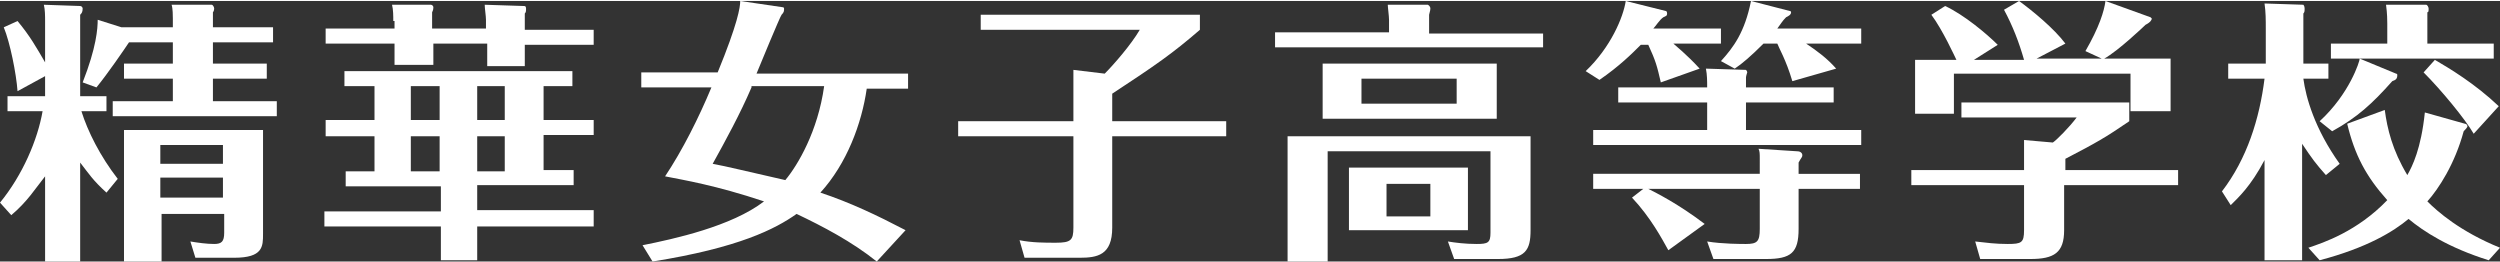
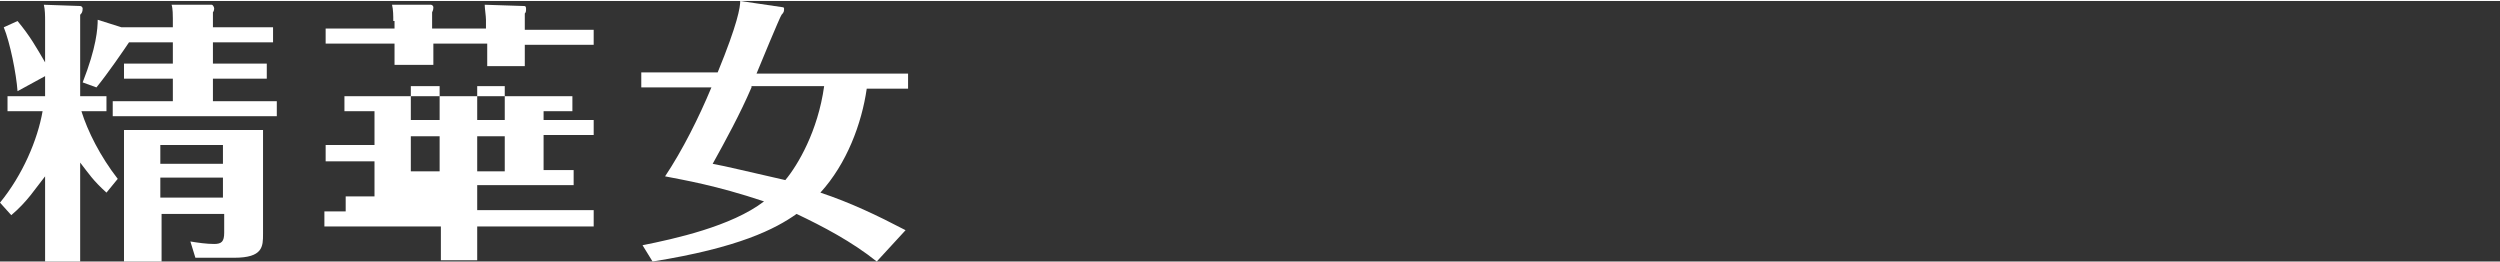
<svg xmlns="http://www.w3.org/2000/svg" width="200px" height="21px" enable-background="new 0 0 199.6 20.8" viewBox="0 0 199.6 20.8">
  <rect x="0" y="0" width="199.6" height="20.8" fill="#333333" stroke="none" />
  <g fill="#fff">
    <path d="m8.5 15.3c-1.1-1-1.4-1.5-2.1-2.4v7.9h-2.8v-6.8c-.8 1-1.4 2-2.7 3.1l-.9-1c1.8-2.2 3-5 3.4-7.3h-2.8v-1.2h3v-1.6l-2.2 1.2c-.1-1.4-.6-3.9-1.1-5.1l1.1-.5c1 1.2 1.5 2.1 2.2 3.3v-3.3c0-.4 0-.9-.1-1.3l2.9.1c.1 0 .2.1.2.2 0 .3-.1.4-.2.5v6.5h2.1v1.2h-2c.5 1.6 1.5 3.6 2.9 5.4zm5.3-13.2v-.7c0-.2 0-.8-.1-1.1h3.2c.1 0 .2.2.2.3 0 .2-.1.3-.1.3v1.2h4.8v1.2h-4.8v1.7h4.3v1.2h-4.3v1.8h5.1v1.2h-13.1v-1.2h4.8v-1.8h-3.9v-1.2h3.9v-1.7h-3.5c-.4.6-1.7 2.5-2.6 3.6l-1.1-.4c1.1-2.8 1.2-4.3 1.2-5l1.9.6zm-.9 14.9v3.8h-3v-10.5h11.1v8.3c0 1 0 1.9-2.3 1.9h-3.1l-.4-1.3c.6.1 1.3.2 1.9.2s.8-.2.8-.9v-1.5zm4.9-4v-1.5h-5v1.5zm0 2.7v-1.6h-5v1.6z" />
-     <path d="m43.4 9.5h4v1.2h-4v2.8h2.4v1.2h-7.7v2h9.3v1.3h-9.3v2.7h-2.9v-2.7h-9.3v-1.2h9.3v-2h-7.6v-1.2h2.3v-2.8h-3.9v-1.3h3.9v-2.7h-2.4v-1.2h18.2v1.2h-2.3zm-12-7.9c0-.4 0-.9-.1-1.3h3.1c.1 0 .2.1.2.2s0 .2-.1.4v1.3h4.3v-.7c0-.3-.1-.9-.1-1.2l3.1.1c.1 0 .2 0 .2.2s0 .3-.1.4v1.3h5.5v1.2h-5.5v1.7h-3v-1.8h-4.3v1.7h-3.1v-1.7h-5.5v-1.2h5.5v-.6zm3.7 5.2h-2.3v2.7h2.3zm0 4h-2.3v2.8h2.3zm5.2-4h-2.2v2.7h2.2zm0 4h-2.2v2.8h2.2z" />
+     <path d="m43.4 9.5h4v1.2h-4v2.8h2.4v1.2h-7.7v2h9.3v1.3h-9.3v2.7h-2.9v-2.7h-9.3v-1.2h9.3h-7.6v-1.2h2.3v-2.8h-3.9v-1.3h3.9v-2.7h-2.4v-1.2h18.2v1.2h-2.3zm-12-7.9c0-.4 0-.9-.1-1.3h3.1c.1 0 .2.1.2.2s0 .2-.1.4v1.3h4.3v-.7c0-.3-.1-.9-.1-1.2l3.1.1c.1 0 .2 0 .2.2s0 .3-.1.4v1.3h5.5v1.2h-5.5v1.7h-3v-1.8h-4.3v1.7h-3.1v-1.7h-5.5v-1.2h5.5v-.6zm3.7 5.2h-2.3v2.7h2.3zm0 4h-2.3v2.8h2.3zm5.2-4h-2.2v2.7h2.2zm0 4h-2.2v2.8h2.2z" />
    <path d="m70 20.8c-2-1.6-4.3-2.8-6.4-3.8-1.7 1.2-4.6 2.7-11.5 3.8l-.8-1.3c2.5-.5 7.1-1.5 9.7-3.5-3.9-1.3-6.4-1.7-7.9-2 1.4-2.1 2.7-4.7 3.7-7.1h-5.6v-1.2h6.1c1.6-3.9 1.8-5.2 1.8-5.7l3.4.5c.1 0 .1.1.1.1 0 .2 0 .3-.2.5-.1.1-1.8 4.2-2 4.7h12.1v1.2h-3.3c-.4 2.8-1.6 6-3.7 8.3 2.4.8 4.5 1.8 6.8 3zm-10-13.9c-.9 2.1-2.1 4.3-3.1 6.1 1.1.2 2.7.6 5.8 1.3 1-1.2 2.6-3.9 3.1-7.5h-5.8z" />
-     <path d="m97.9 9.6v1.2h-9.1v7.3c0 2.2-1.2 2.4-2.6 2.4h-4.4l-.4-1.4c1 .2 2 .2 2.9.2 1.2 0 1.4-.2 1.4-1.2v-7.3h-9.2v-1.2h9.2v-4.1l2.5.3c.7-.7 2.1-2.3 2.8-3.5h-12.7v-1.2h17.5v1.2c-2.2 1.9-3.5 2.8-7 5.1v2.2z" />
-     <path d="m123.2 2.5v1.2h-21.4v-1.2h9.1v-1c0-.3-.1-1-.1-1.2h3.2s.2.1.2.3c0 .1 0 .1-.1.5v1.5h9.1zm-1 8.2v7.6c0 1.6-.4 2.3-2.6 2.3h-3.5l-.5-1.4c.6.1 1.4.2 2.3.2s1.1-.1 1.1-.9v-6.5h-13v8.8h-3.2v-10h19.4zm-2.7-5.7v4.4h-13.9v-4.4zm-2.3 8.3v5h-9.5v-5zm-8.5-7.1v2h7.6v-2zm2 8.4v2.6h3.5v-2.6z" />
-     <path d="m132.6 6.5c-.3-1.3-.4-1.7-1-3h-.6c-.7.7-1.7 1.7-3.3 2.8l-1.1-.7c2-1.9 3-4.3 3.2-5.6l3.2.8s.1 0 .1.2-.1.2-.3.3c-.3.2-.6.7-.8.9h5.4v1.2h-3.8c.1.1 1.1.9 2.1 2zm6.8 3.8h9.2v1.2h-21.4v-1.2h9.1v-2.2h-7.1v-1.2h7.1c0-.5 0-1-.1-1.5l3.2.1s.1.1.1.2c0 0-.1.3-.1.4v.8h7v1.2h-7zm1.1 2.3c0-.4 0-.6-.1-.8l3.1.2c.3 0 .4.2.4.3 0 .2-.1.2-.3.6v.9h4.9v1.2h-4.9v3.2c0 1.9-.6 2.4-2.6 2.4h-4.2l-.5-1.4c1.2.2 2.7.2 3.1.2.9 0 1.1-.2 1.1-1.2v-3.2h-8.9c.6.3 2.4 1.2 4.5 2.8l-2.9 2.1c-.5-.9-1.4-2.6-2.9-4.2l.9-.7h-4v-1.2h13.3zm2.6-6.2c-.5-1.7-1.1-2.7-1.2-3h-1.1c-1 1-1.7 1.6-2.3 2l-1.1-.6c1-1.1 1.9-2.3 2.4-4.8l3.1.8c.1 0 .1.1.1.1 0 .2-.2.3-.4.4-.3.3-.4.5-.7.9h6.7v1.2h-4.4c.9.6 1.7 1.2 2.4 2z" />
-     <path d="m173.9 13.5v1.2h-9.1v3.6c0 1.8-.8 2.3-2.7 2.3h-4l-.4-1.4c.9.1 1.6.2 2.6.2 1.1 0 1.3-.1 1.3-1.1v-3.6h-9v-1.2h9v-2.4l2.3.2c.3-.2 1.3-1.2 1.9-2h-9.2v-1.2h13.4v1.5c-1.9 1.3-2.6 1.7-5.1 3v.9zm-12.3-8.8c-.4-1.4-.9-2.7-1.6-4l1.2-.7c1.1.8 2.8 2.2 3.7 3.4l-2.3 1.2h5.2l-1.3-.6c1.1-1.9 1.5-3.2 1.6-4l3.6 1.3s.1.1.1.1c0 .1-.1.3-.5.5-.1.1-2.2 2.1-3.3 2.7h5.3v4.2h-3.2v-3h-14.1v3.2h-3.1v-4.3h3.3c-.1-.2-1.1-2.4-2-3.6l1.1-.7c1.5.7 3.3 2.2 4.2 3.1l-1.9 1.2z" />
-     <path d="m185.7 13.9c-.8-.9-1.1-1.3-1.9-2.5v9.3h-3v-8c-1.1 2.1-2.1 3-2.7 3.6l-.7-1.1c2-2.6 3-5.8 3.4-9h-2.9v-1.2h3v-2.8c0-.7 0-1.3-.1-2l3.1.1s.1.1.1.3 0 .3-.1.4v4h2v1.2h-2c.2 1.5.9 4 2.9 6.8zm4.7-5.2c.2 1.5.6 3.2 1.8 5.2.4-.7 1.1-2.1 1.4-5l3.2.9c.1 0 .2.1.2.2s-.2.3-.3.4c-.7 2.6-2 4.6-2.9 5.6.8.8 2.6 2.4 5.8 3.7l-.9 1c-3.2-1-5.2-2.3-6.4-3.3-1.2 1-3.3 2.3-7.1 3.3l-.9-1c1.2-.4 3.9-1.3 6.3-3.8-1.7-1.9-2.6-3.6-3.2-6.1zm-5.2.9c2.4-2.2 3.2-4.8 3.2-5l2.9 1.2s.1 0 .1.1c0 .3-.1.4-.4.5-1.6 1.8-2.8 2.9-4.8 4zm13.9-6.2v1.2h-13v-1.2h4.5v-1.6c0-.2 0-.8-.1-1.5h3.2c.1 0 .2.2.2.3 0 .2 0 .3-.1.3v2.5zm-1.6 7.2c-.7-1.2-2.6-3.5-4-4.9l.9-1c1.2.7 3.2 1.9 5.1 3.7z" />
  </g>
</svg>